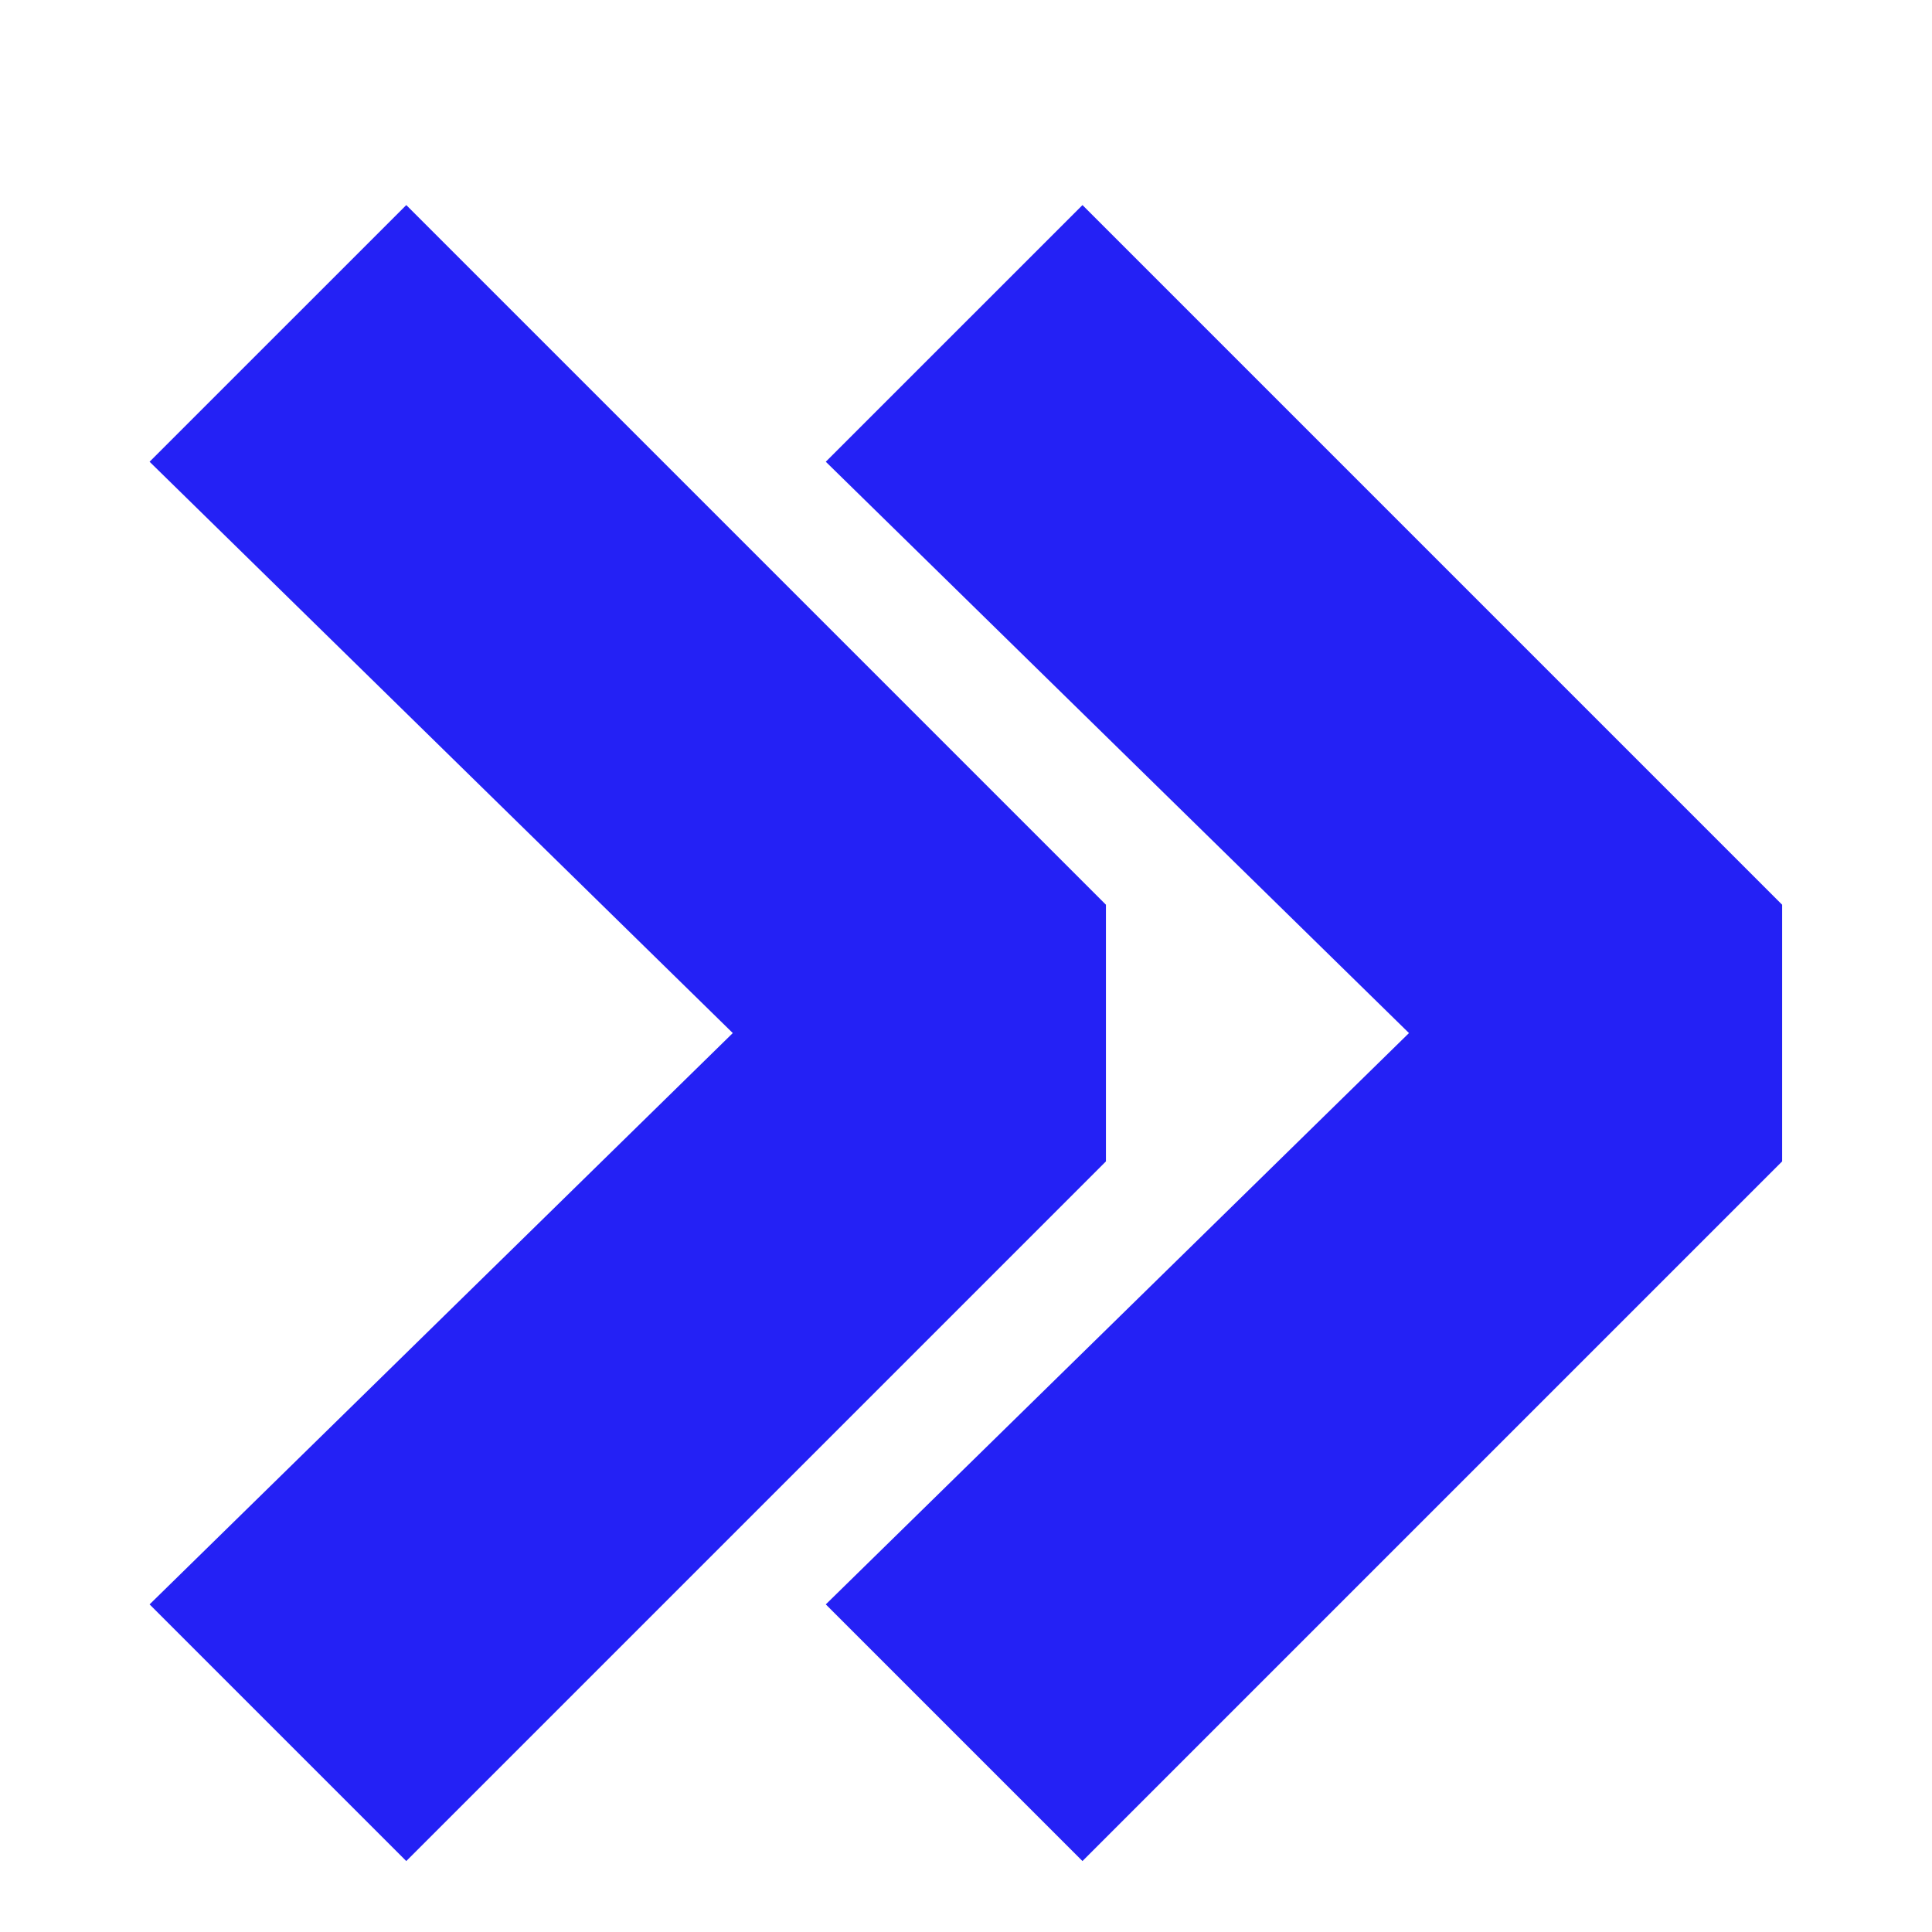
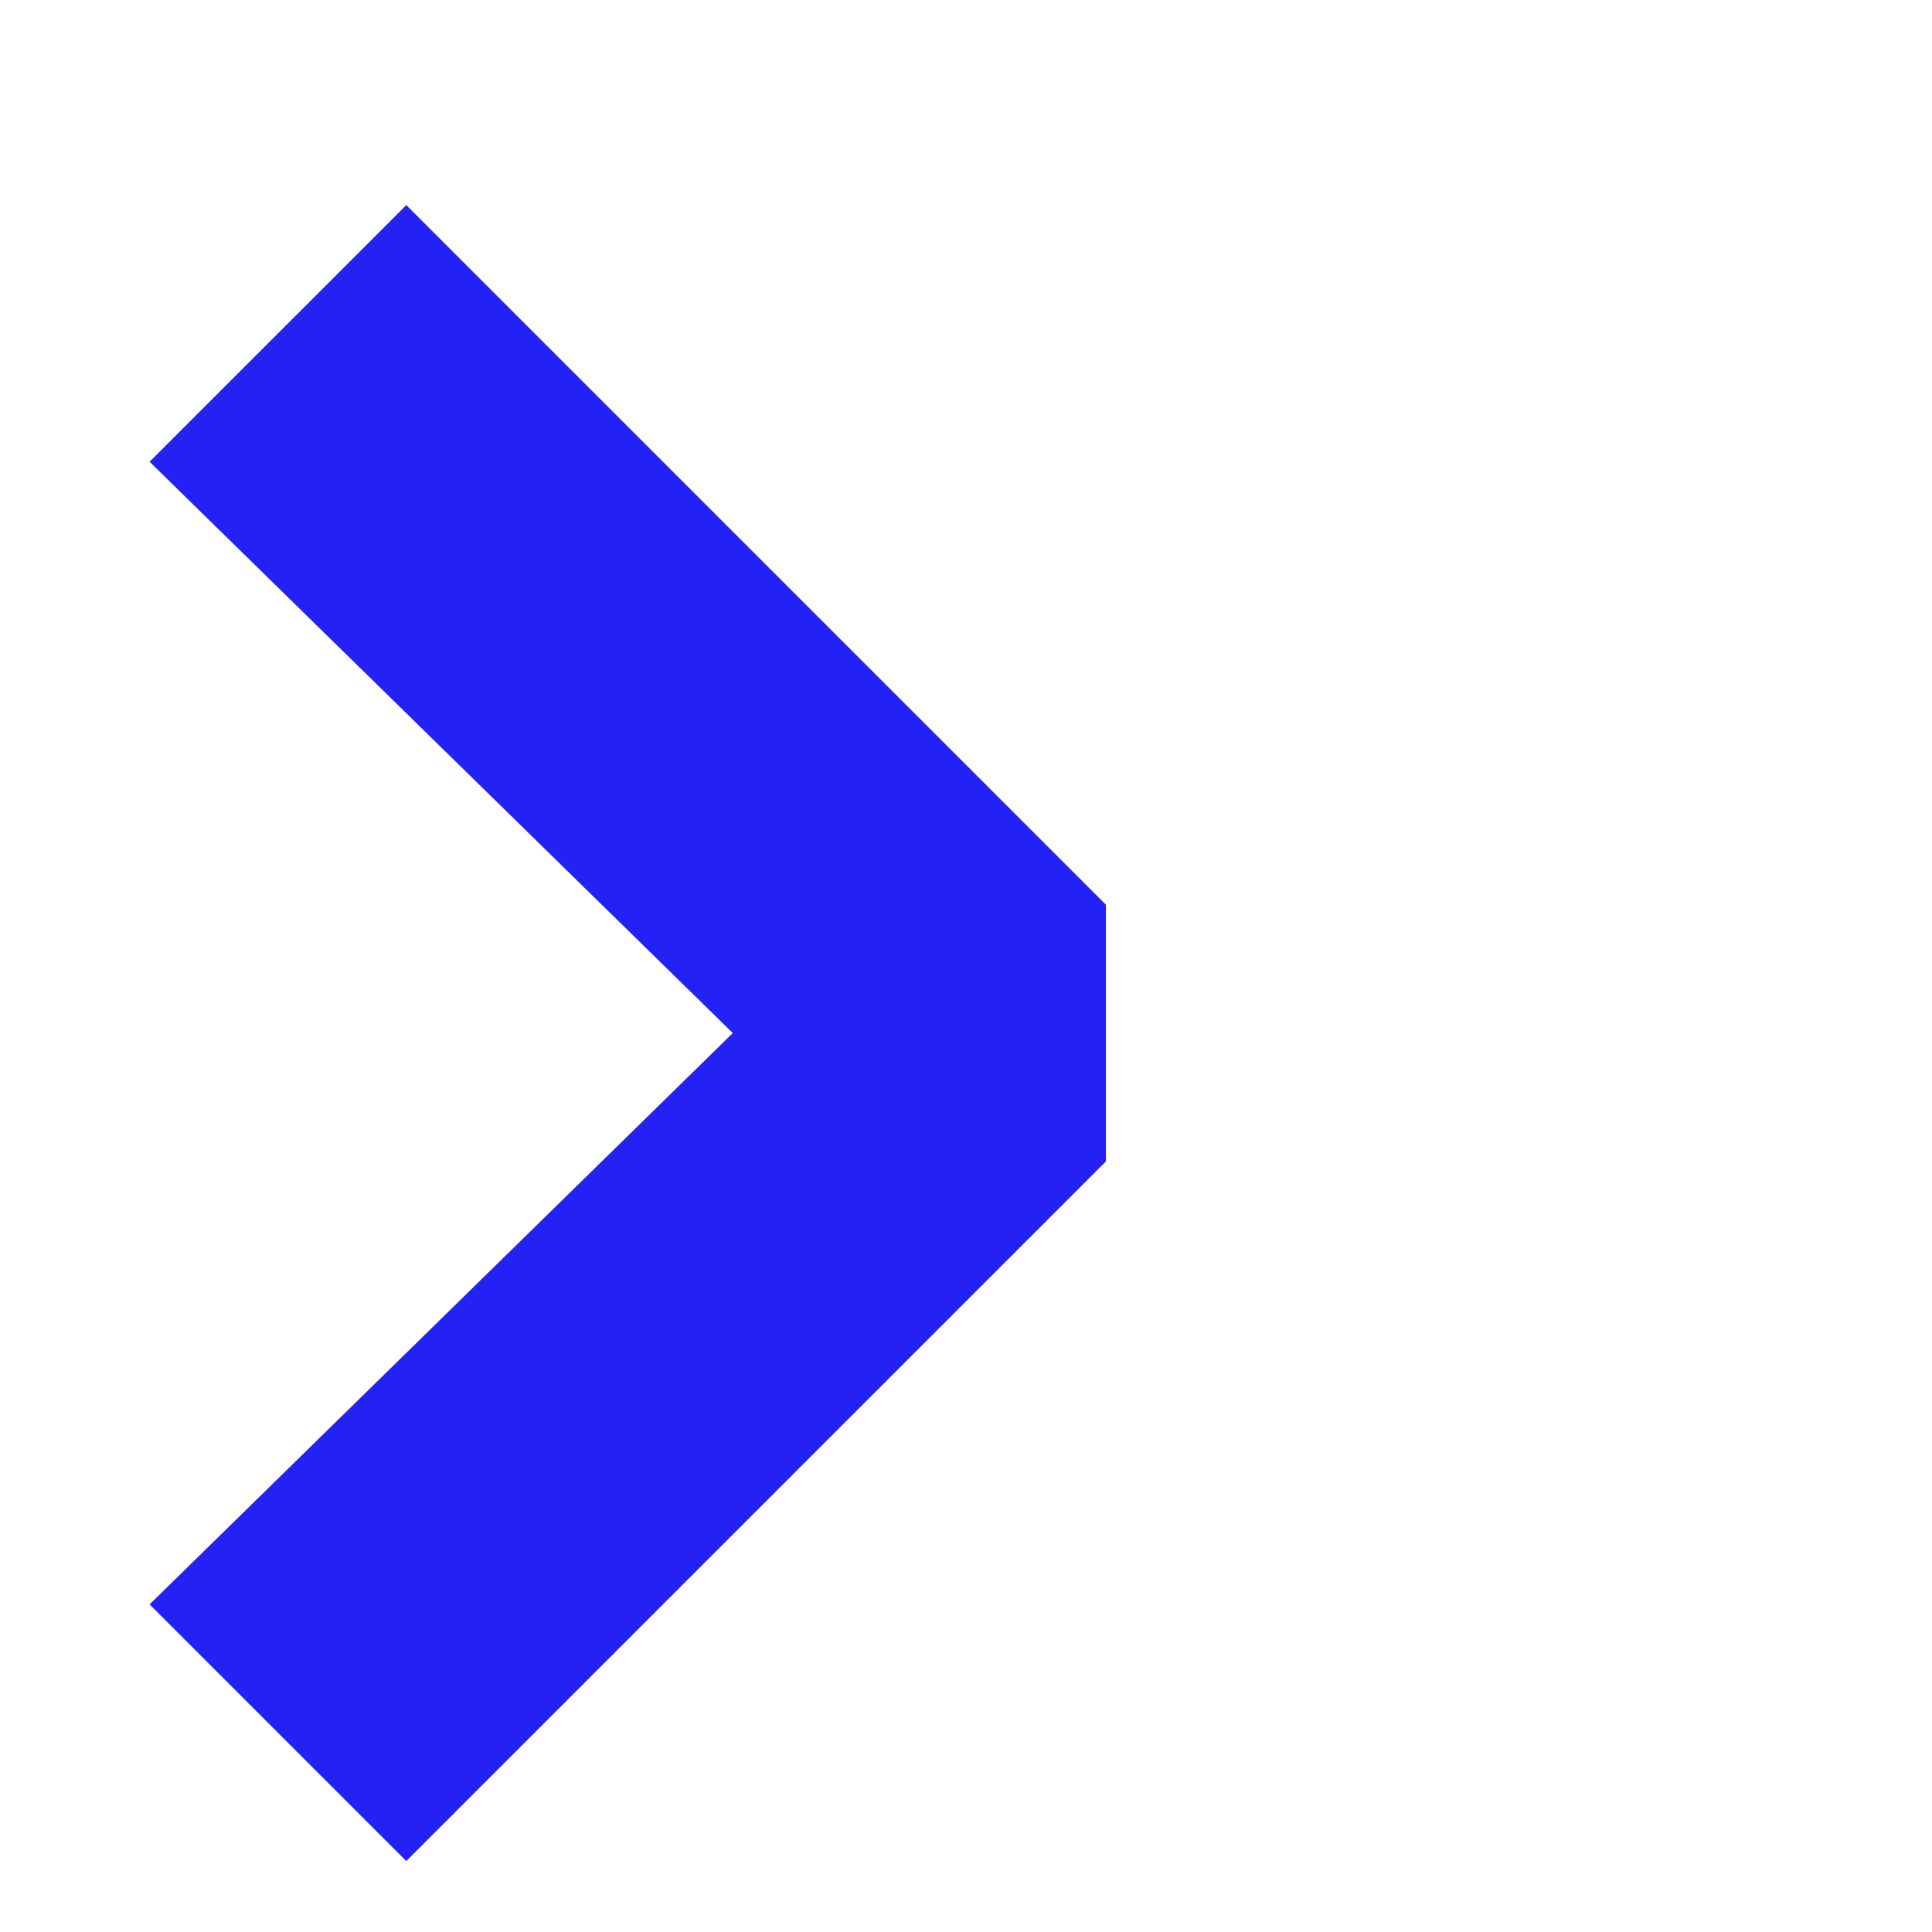
<svg xmlns="http://www.w3.org/2000/svg" fill="none" height="7" viewBox="0 0 7 7" width="7">
  <g fill="#2421f5">
-     <path d="m3.922.743 2.535 2.535v.93l-2.535 2.535-.93-.93 2.113-2.07-2.113-2.07z" />
    <path d="m1.472.743 2.535 2.535v.93l-2.535 2.535-.93-.93 2.113-2.07-2.113-2.07z" />
  </g>
</svg>